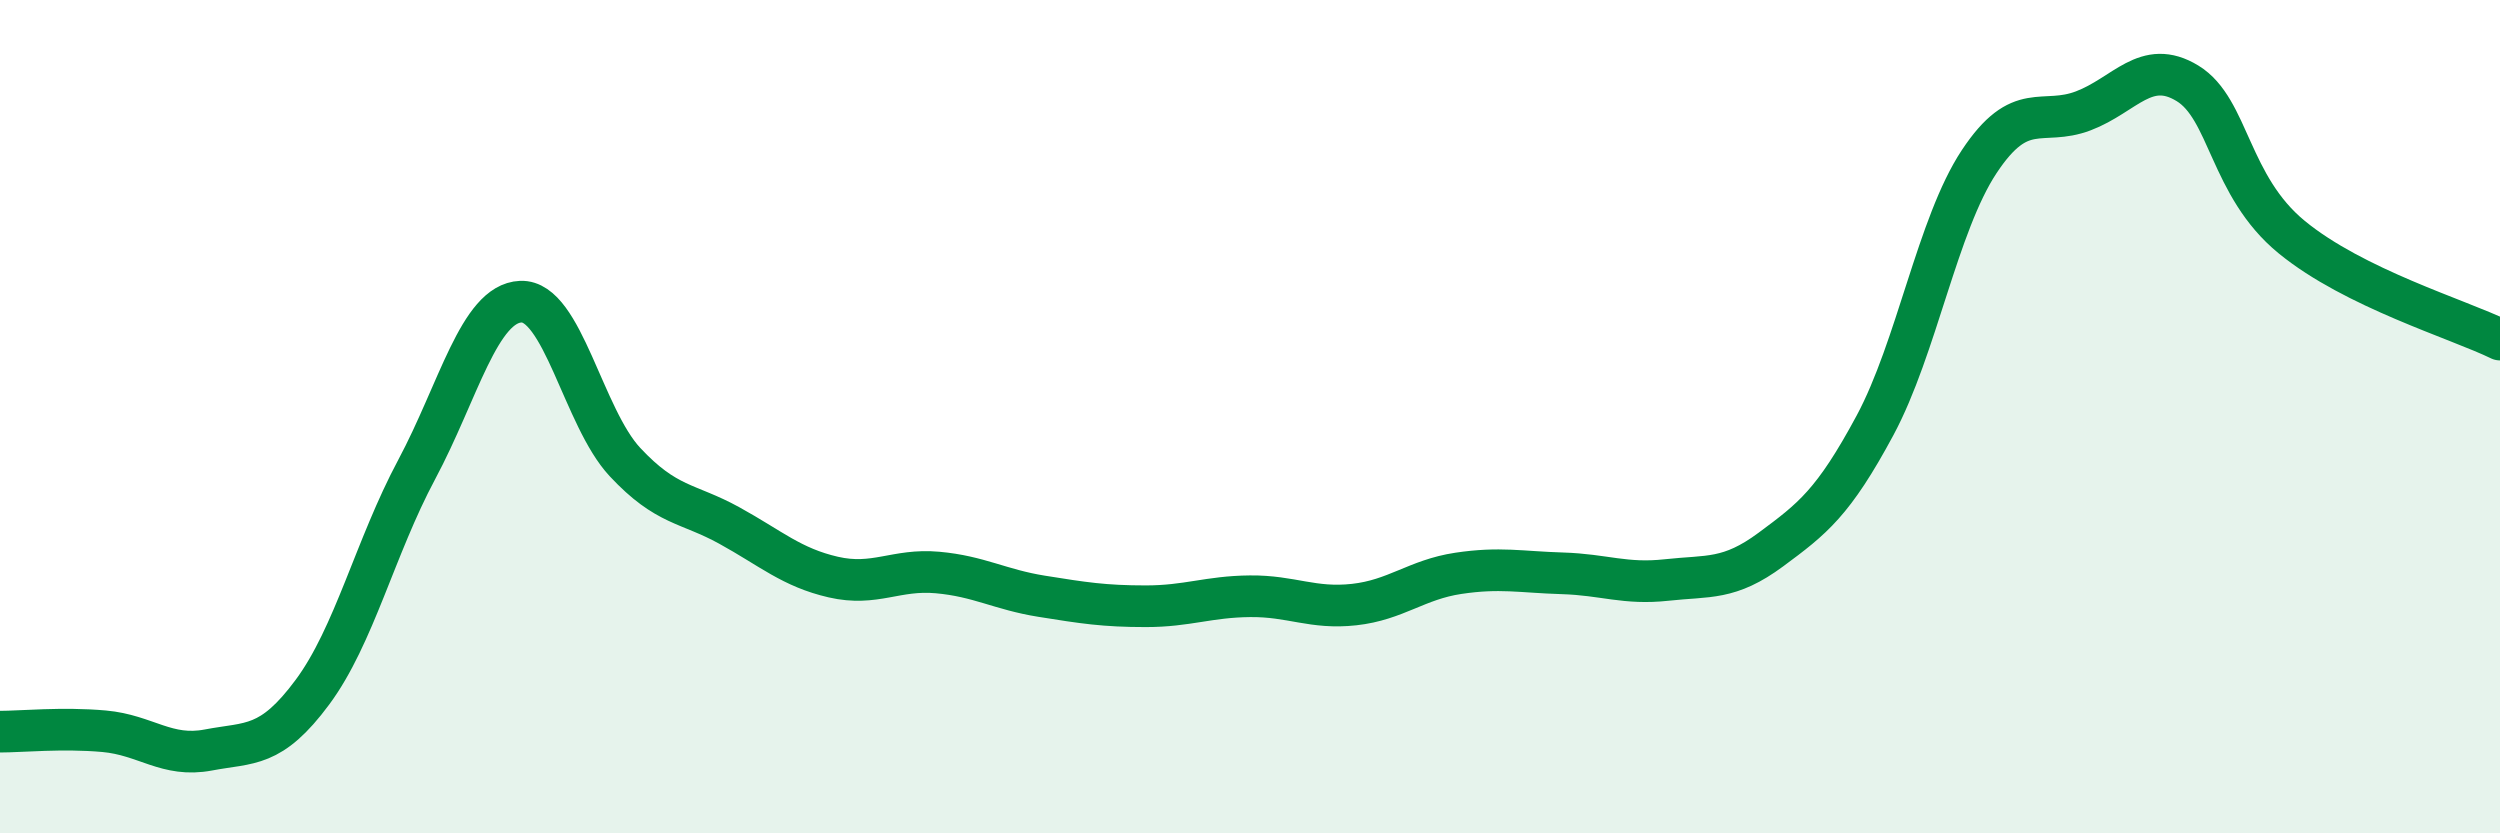
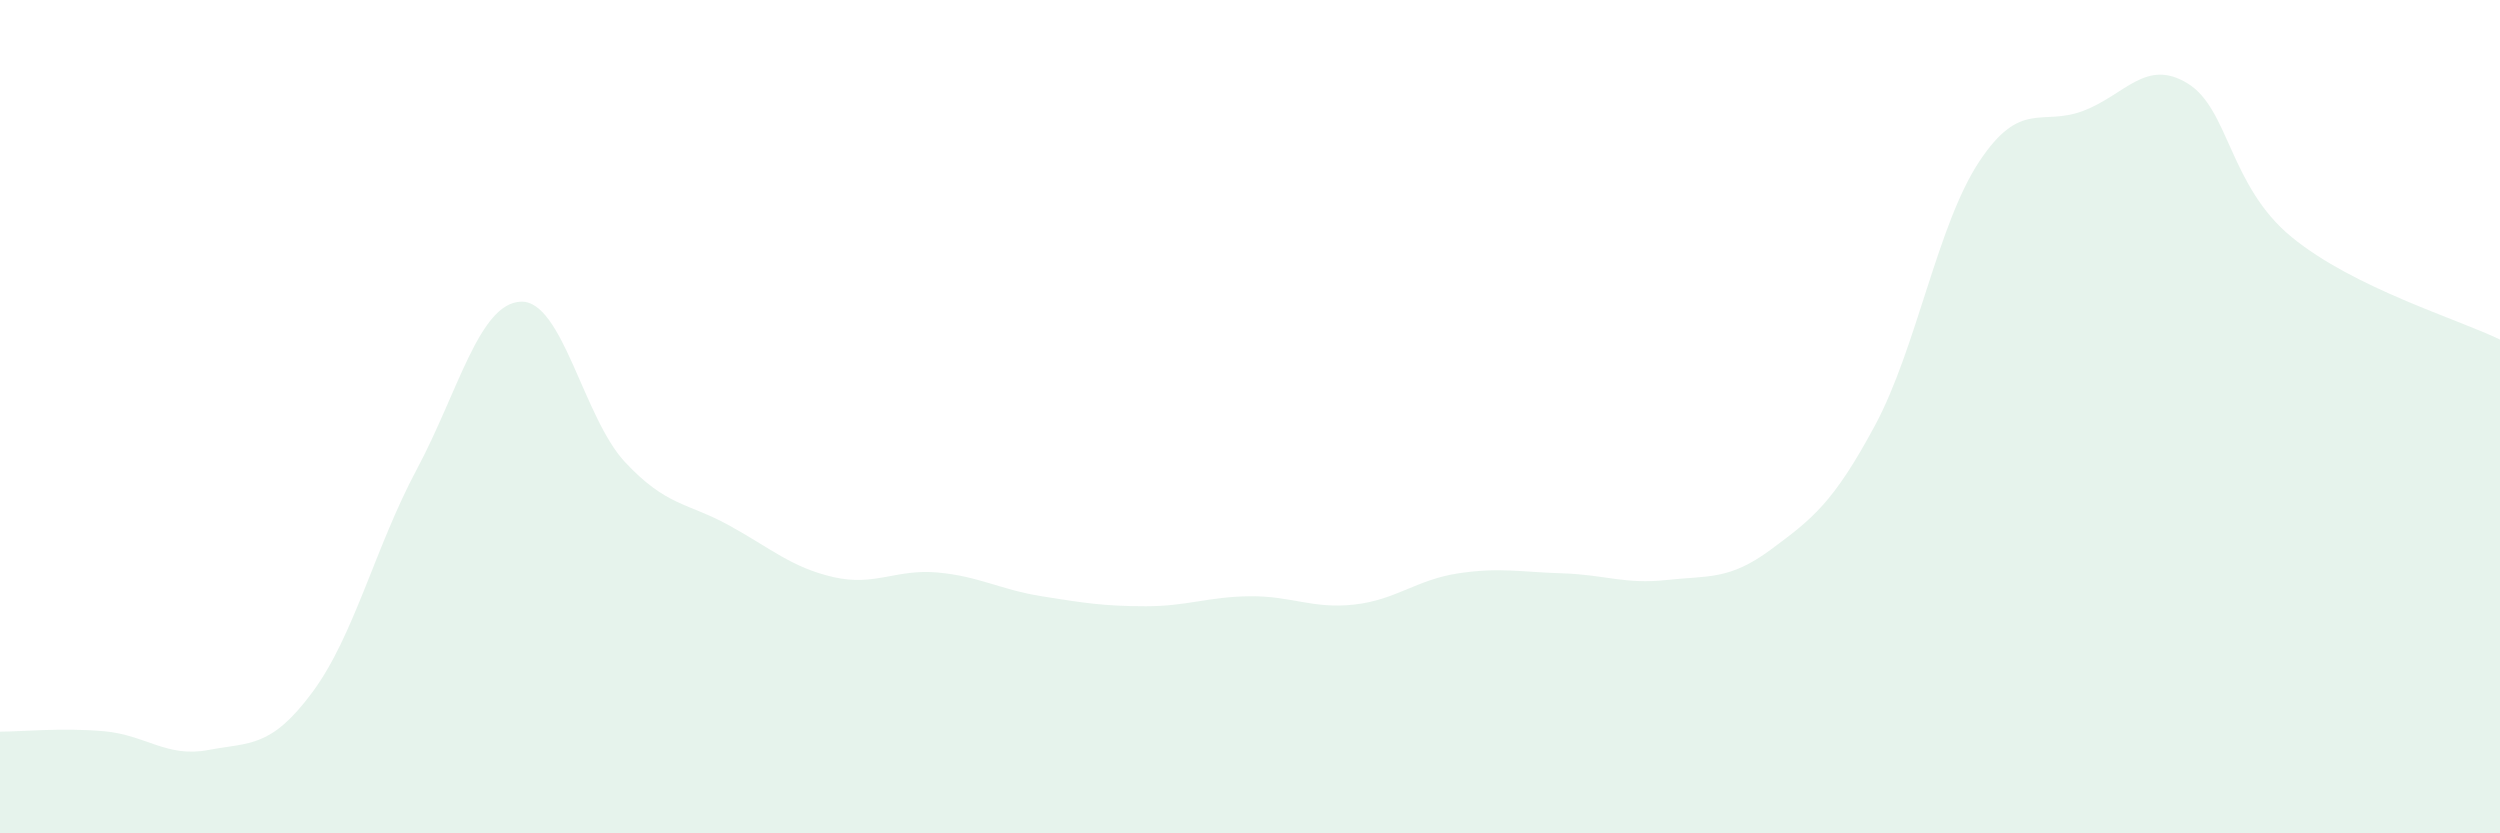
<svg xmlns="http://www.w3.org/2000/svg" width="60" height="20" viewBox="0 0 60 20">
  <path d="M 0,17.56 C 0.5,17.56 1.5,17.46 2.5,17.55 C 3.5,17.64 4,18.19 5,18 C 6,17.81 6.5,17.96 7.5,16.61 C 8.5,15.26 9,13.14 10,11.27 C 11,9.4 11.5,7.28 12.5,7.24 C 13.5,7.2 14,10.02 15,11.09 C 16,12.16 16.5,12.06 17.5,12.61 C 18.5,13.16 19,13.62 20,13.85 C 21,14.08 21.5,13.65 22.5,13.74 C 23.5,13.83 24,14.15 25,14.31 C 26,14.47 26.5,14.55 27.5,14.55 C 28.5,14.55 29,14.32 30,14.31 C 31,14.3 31.5,14.62 32.5,14.51 C 33.5,14.4 34,13.91 35,13.76 C 36,13.61 36.5,13.73 37.5,13.76 C 38.5,13.79 39,14.03 40,13.92 C 41,13.81 41.5,13.93 42.5,13.19 C 43.5,12.45 44,12.07 45,10.21 C 46,8.35 46.5,5.39 47.5,3.88 C 48.5,2.37 49,3.04 50,2.66 C 51,2.28 51.5,1.39 52.5,2 C 53.5,2.61 53.5,4.46 55,5.69 C 56.5,6.92 59,7.66 60,8.15L60 20L0 20Z" fill="#008740" opacity="0.1" stroke-linecap="round" stroke-linejoin="round" />
-   <path d="M 0,17.56 C 0.5,17.56 1.5,17.46 2.5,17.55 C 3.5,17.64 4,18.19 5,18 C 6,17.81 6.5,17.96 7.5,16.61 C 8.5,15.26 9,13.14 10,11.27 C 11,9.4 11.5,7.28 12.5,7.24 C 13.5,7.2 14,10.02 15,11.09 C 16,12.16 16.5,12.06 17.5,12.61 C 18.5,13.16 19,13.62 20,13.85 C 21,14.08 21.5,13.65 22.5,13.74 C 23.5,13.83 24,14.15 25,14.31 C 26,14.47 26.5,14.55 27.5,14.55 C 28.5,14.55 29,14.32 30,14.31 C 31,14.3 31.5,14.62 32.5,14.51 C 33.5,14.4 34,13.91 35,13.76 C 36,13.61 36.5,13.73 37.5,13.76 C 38.5,13.79 39,14.03 40,13.92 C 41,13.81 41.5,13.93 42.5,13.19 C 43.5,12.45 44,12.07 45,10.21 C 46,8.35 46.5,5.39 47.5,3.88 C 48.5,2.37 49,3.04 50,2.66 C 51,2.28 51.5,1.39 52.5,2 C 53.5,2.61 53.5,4.46 55,5.69 C 56.5,6.92 59,7.66 60,8.15" stroke="#008740" stroke-width="1" fill="none" stroke-linecap="round" stroke-linejoin="round" />
</svg>